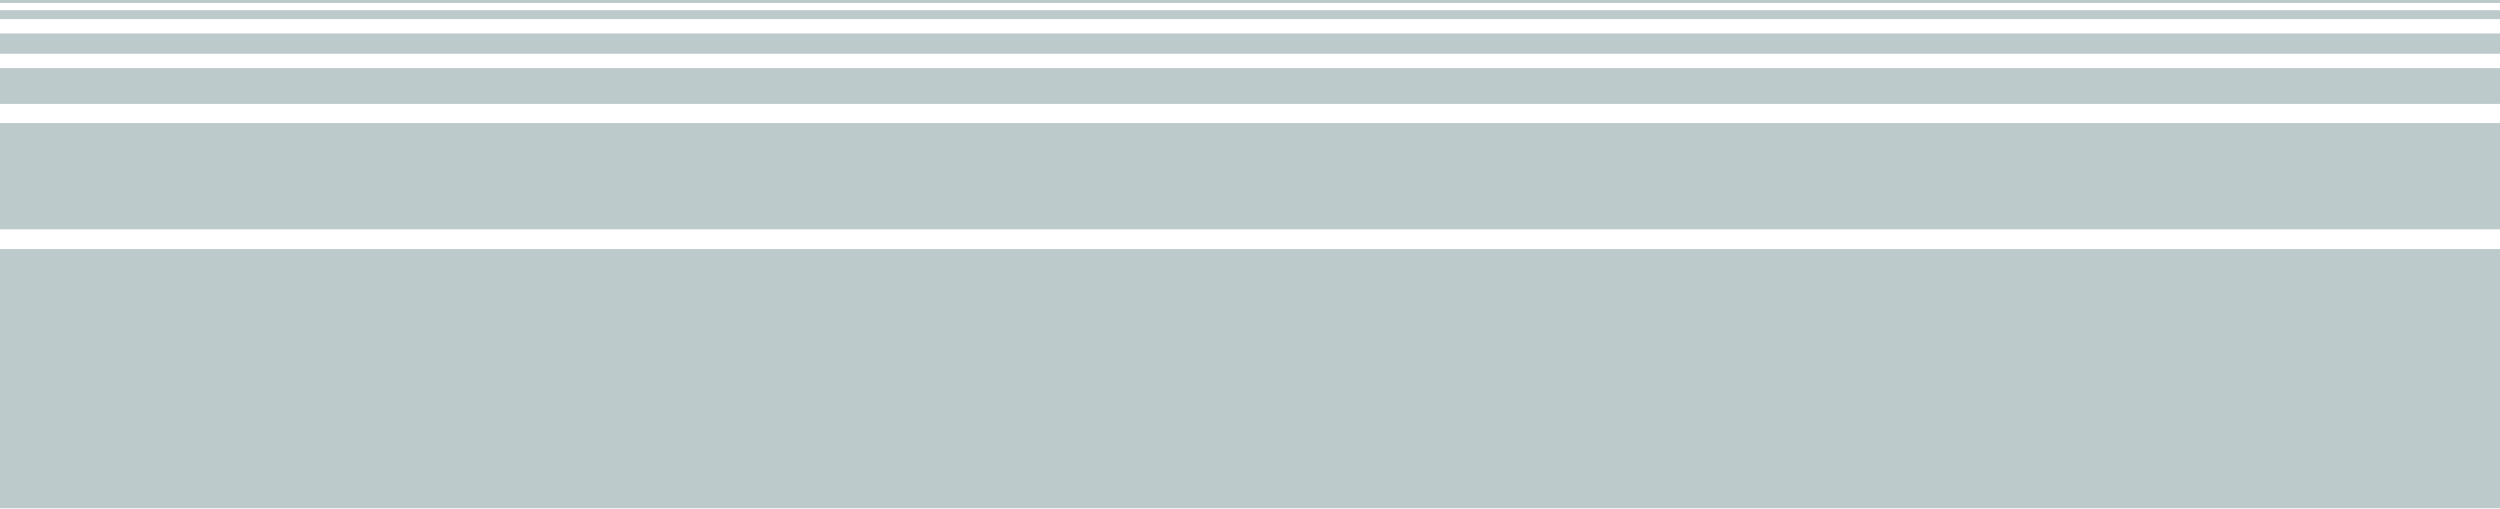
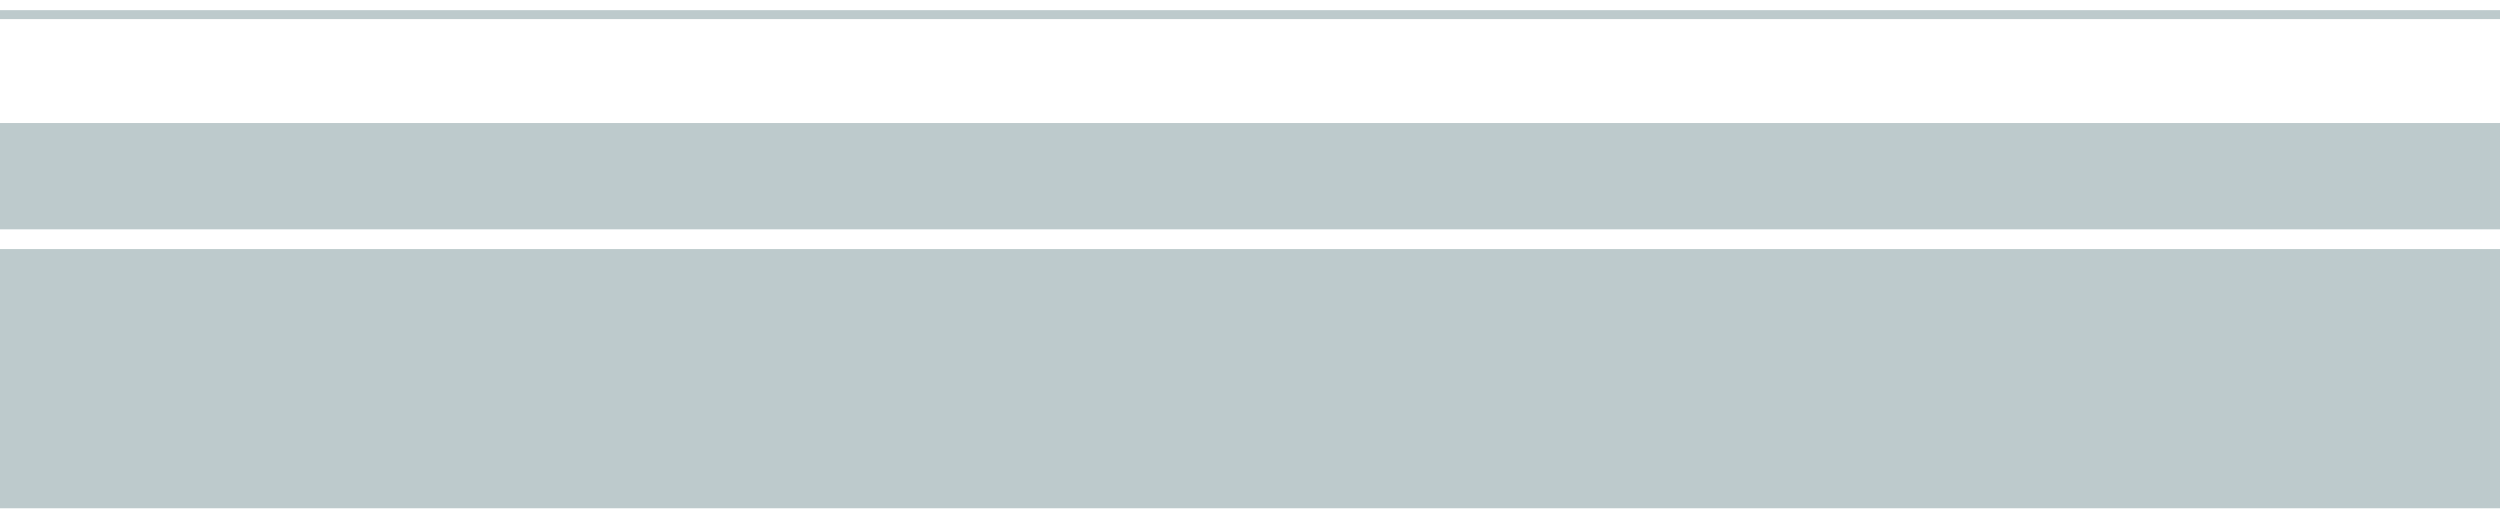
<svg xmlns="http://www.w3.org/2000/svg" width="1440" height="293" viewBox="0 0 1440 293" fill="none" preserveAspectRatio="none">
  <rect width="1440.34" height="149.298" transform="matrix(-1 0 0 1 1440 143.449)" fill="#BDCACC" />
  <rect width="1440.34" height="61.233" transform="matrix(-1 0 0 1 1440 70.865)" fill="#BDCACC" />
-   <rect width="1440.34" height="20.64" transform="matrix(-1 0 0 1 1440 39.217)" fill="#BDCACC" />
-   <rect width="1440.34" height="11.696" transform="matrix(-1 0 0 1 1440 19.264)" fill="#BDCACC" />
  <rect width="1440.34" height="5.16" transform="matrix(-1 0 0 1 1440 5.848)" fill="#BDCACC" />
-   <rect width="1440.34" height="1.72" transform="matrix(-1 0 0 1 1440 0)" fill="#BDCACC" />
</svg>